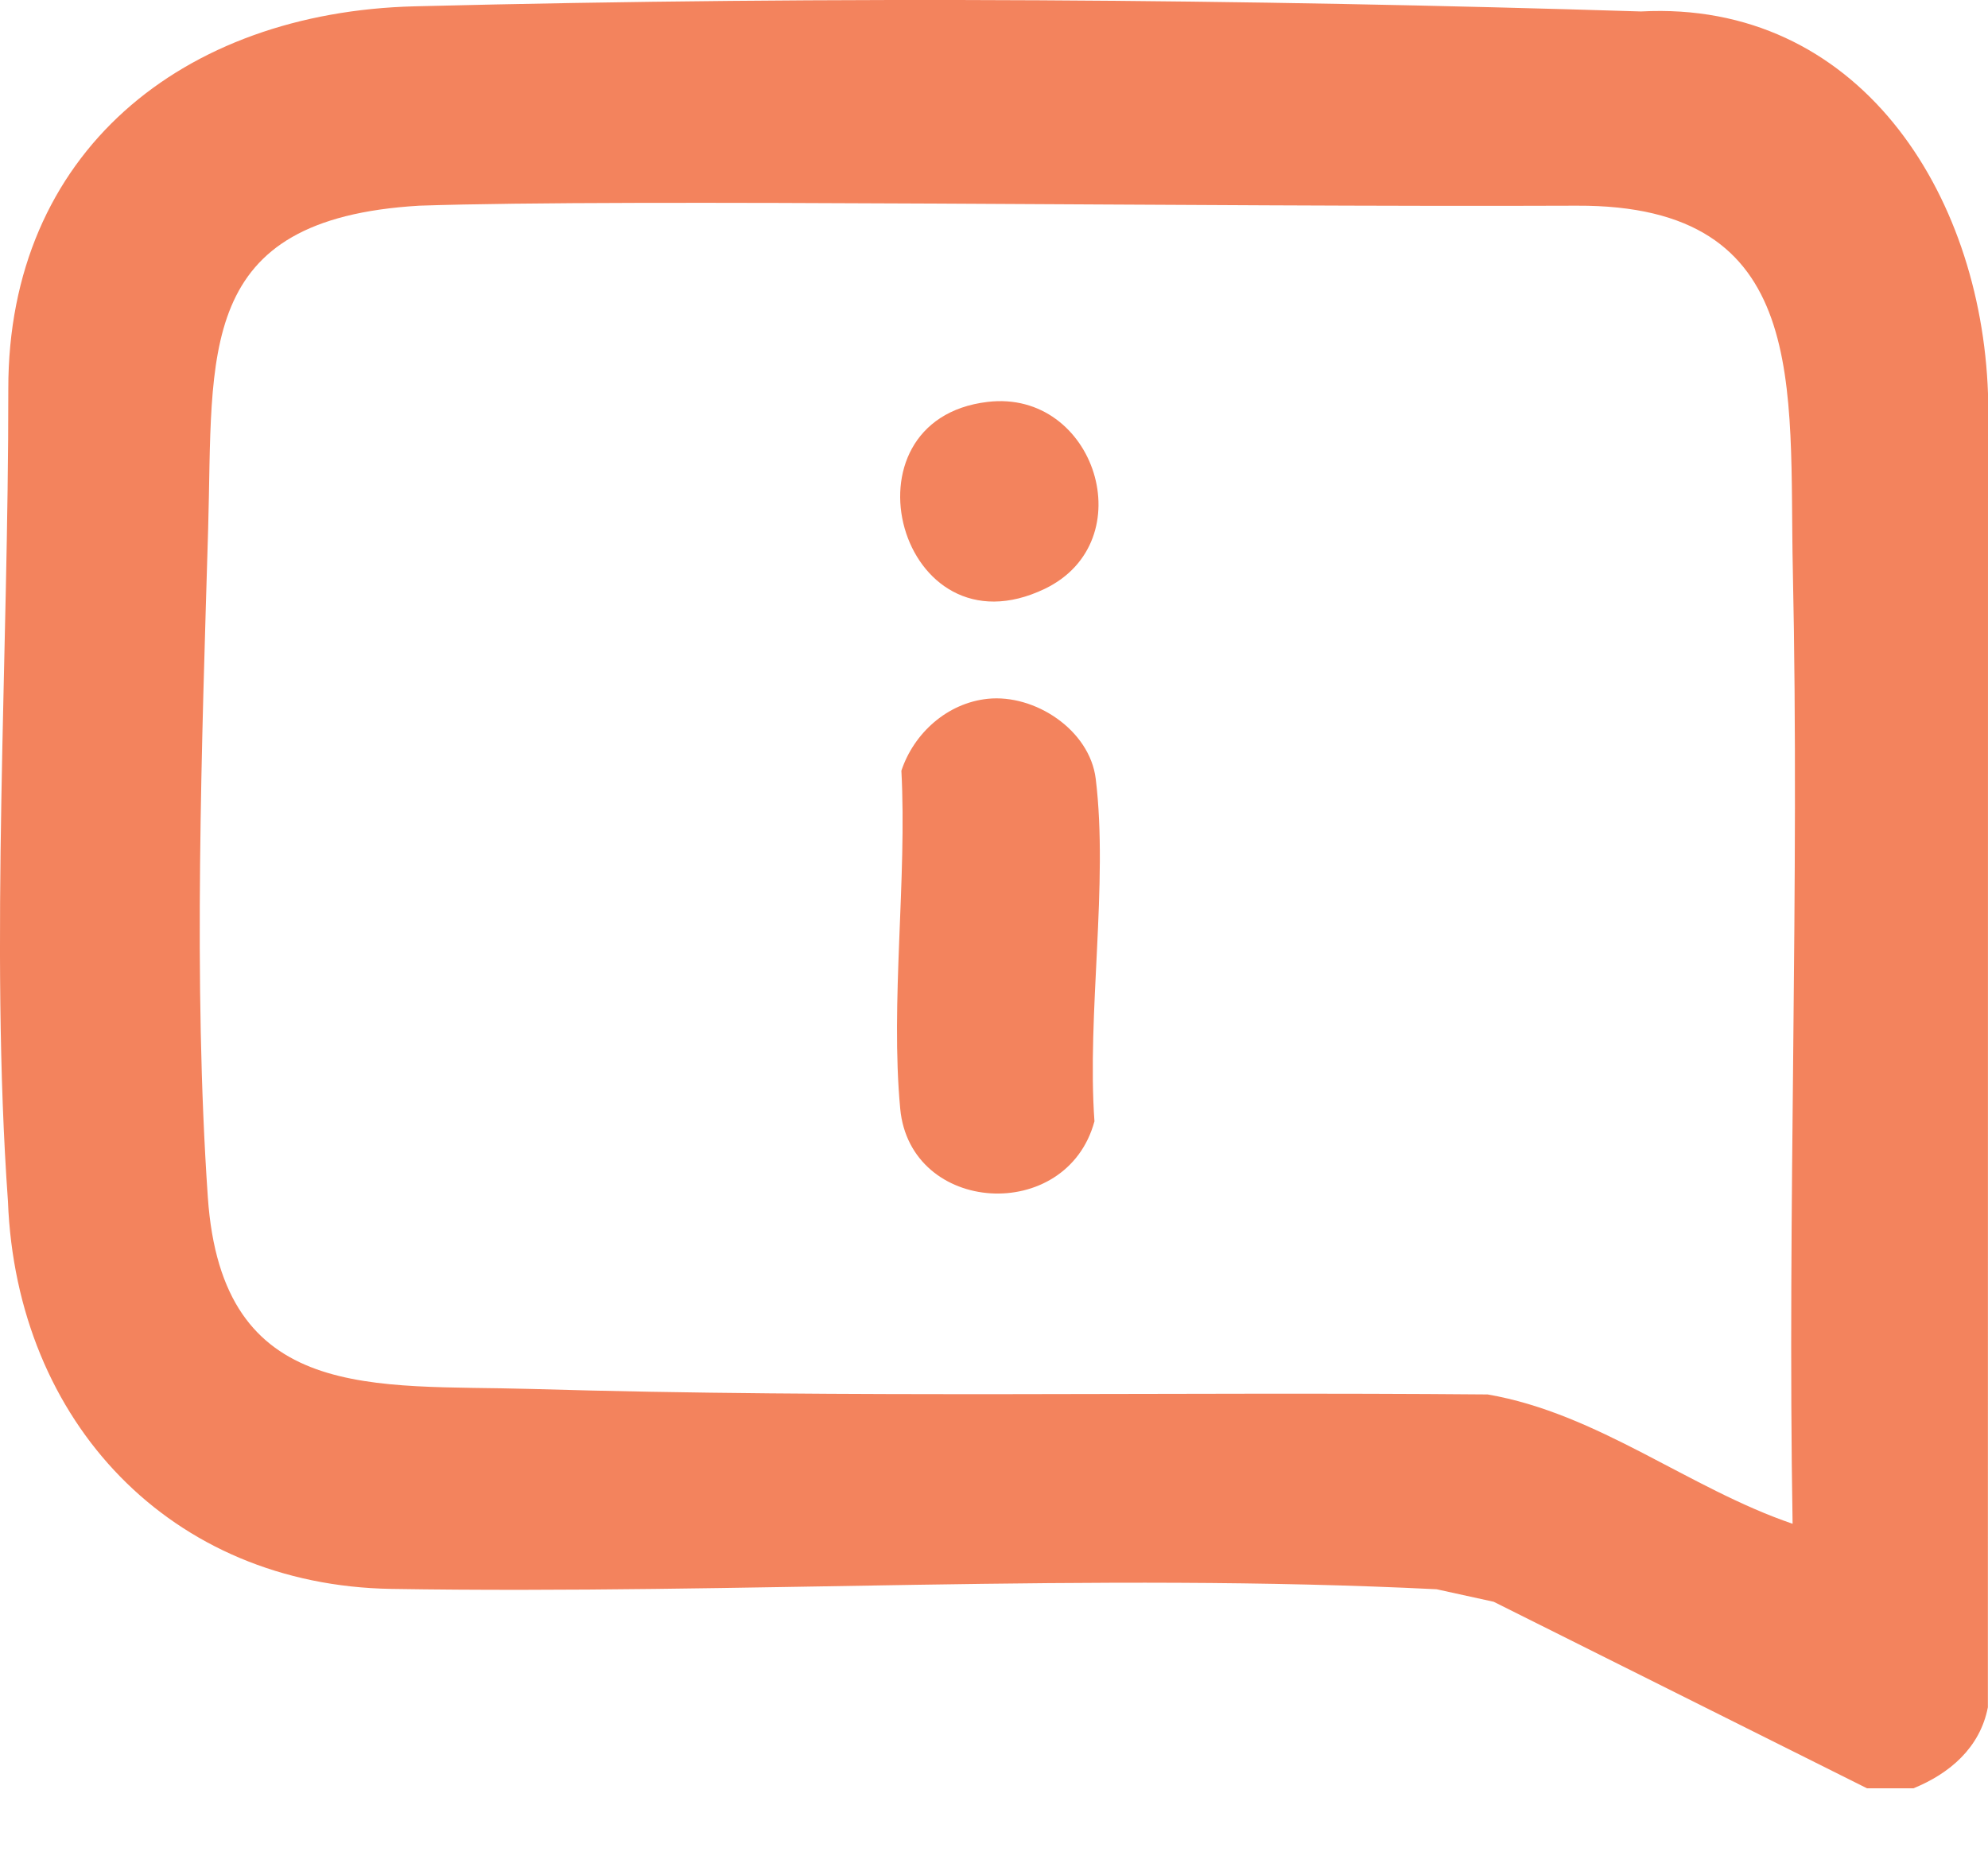
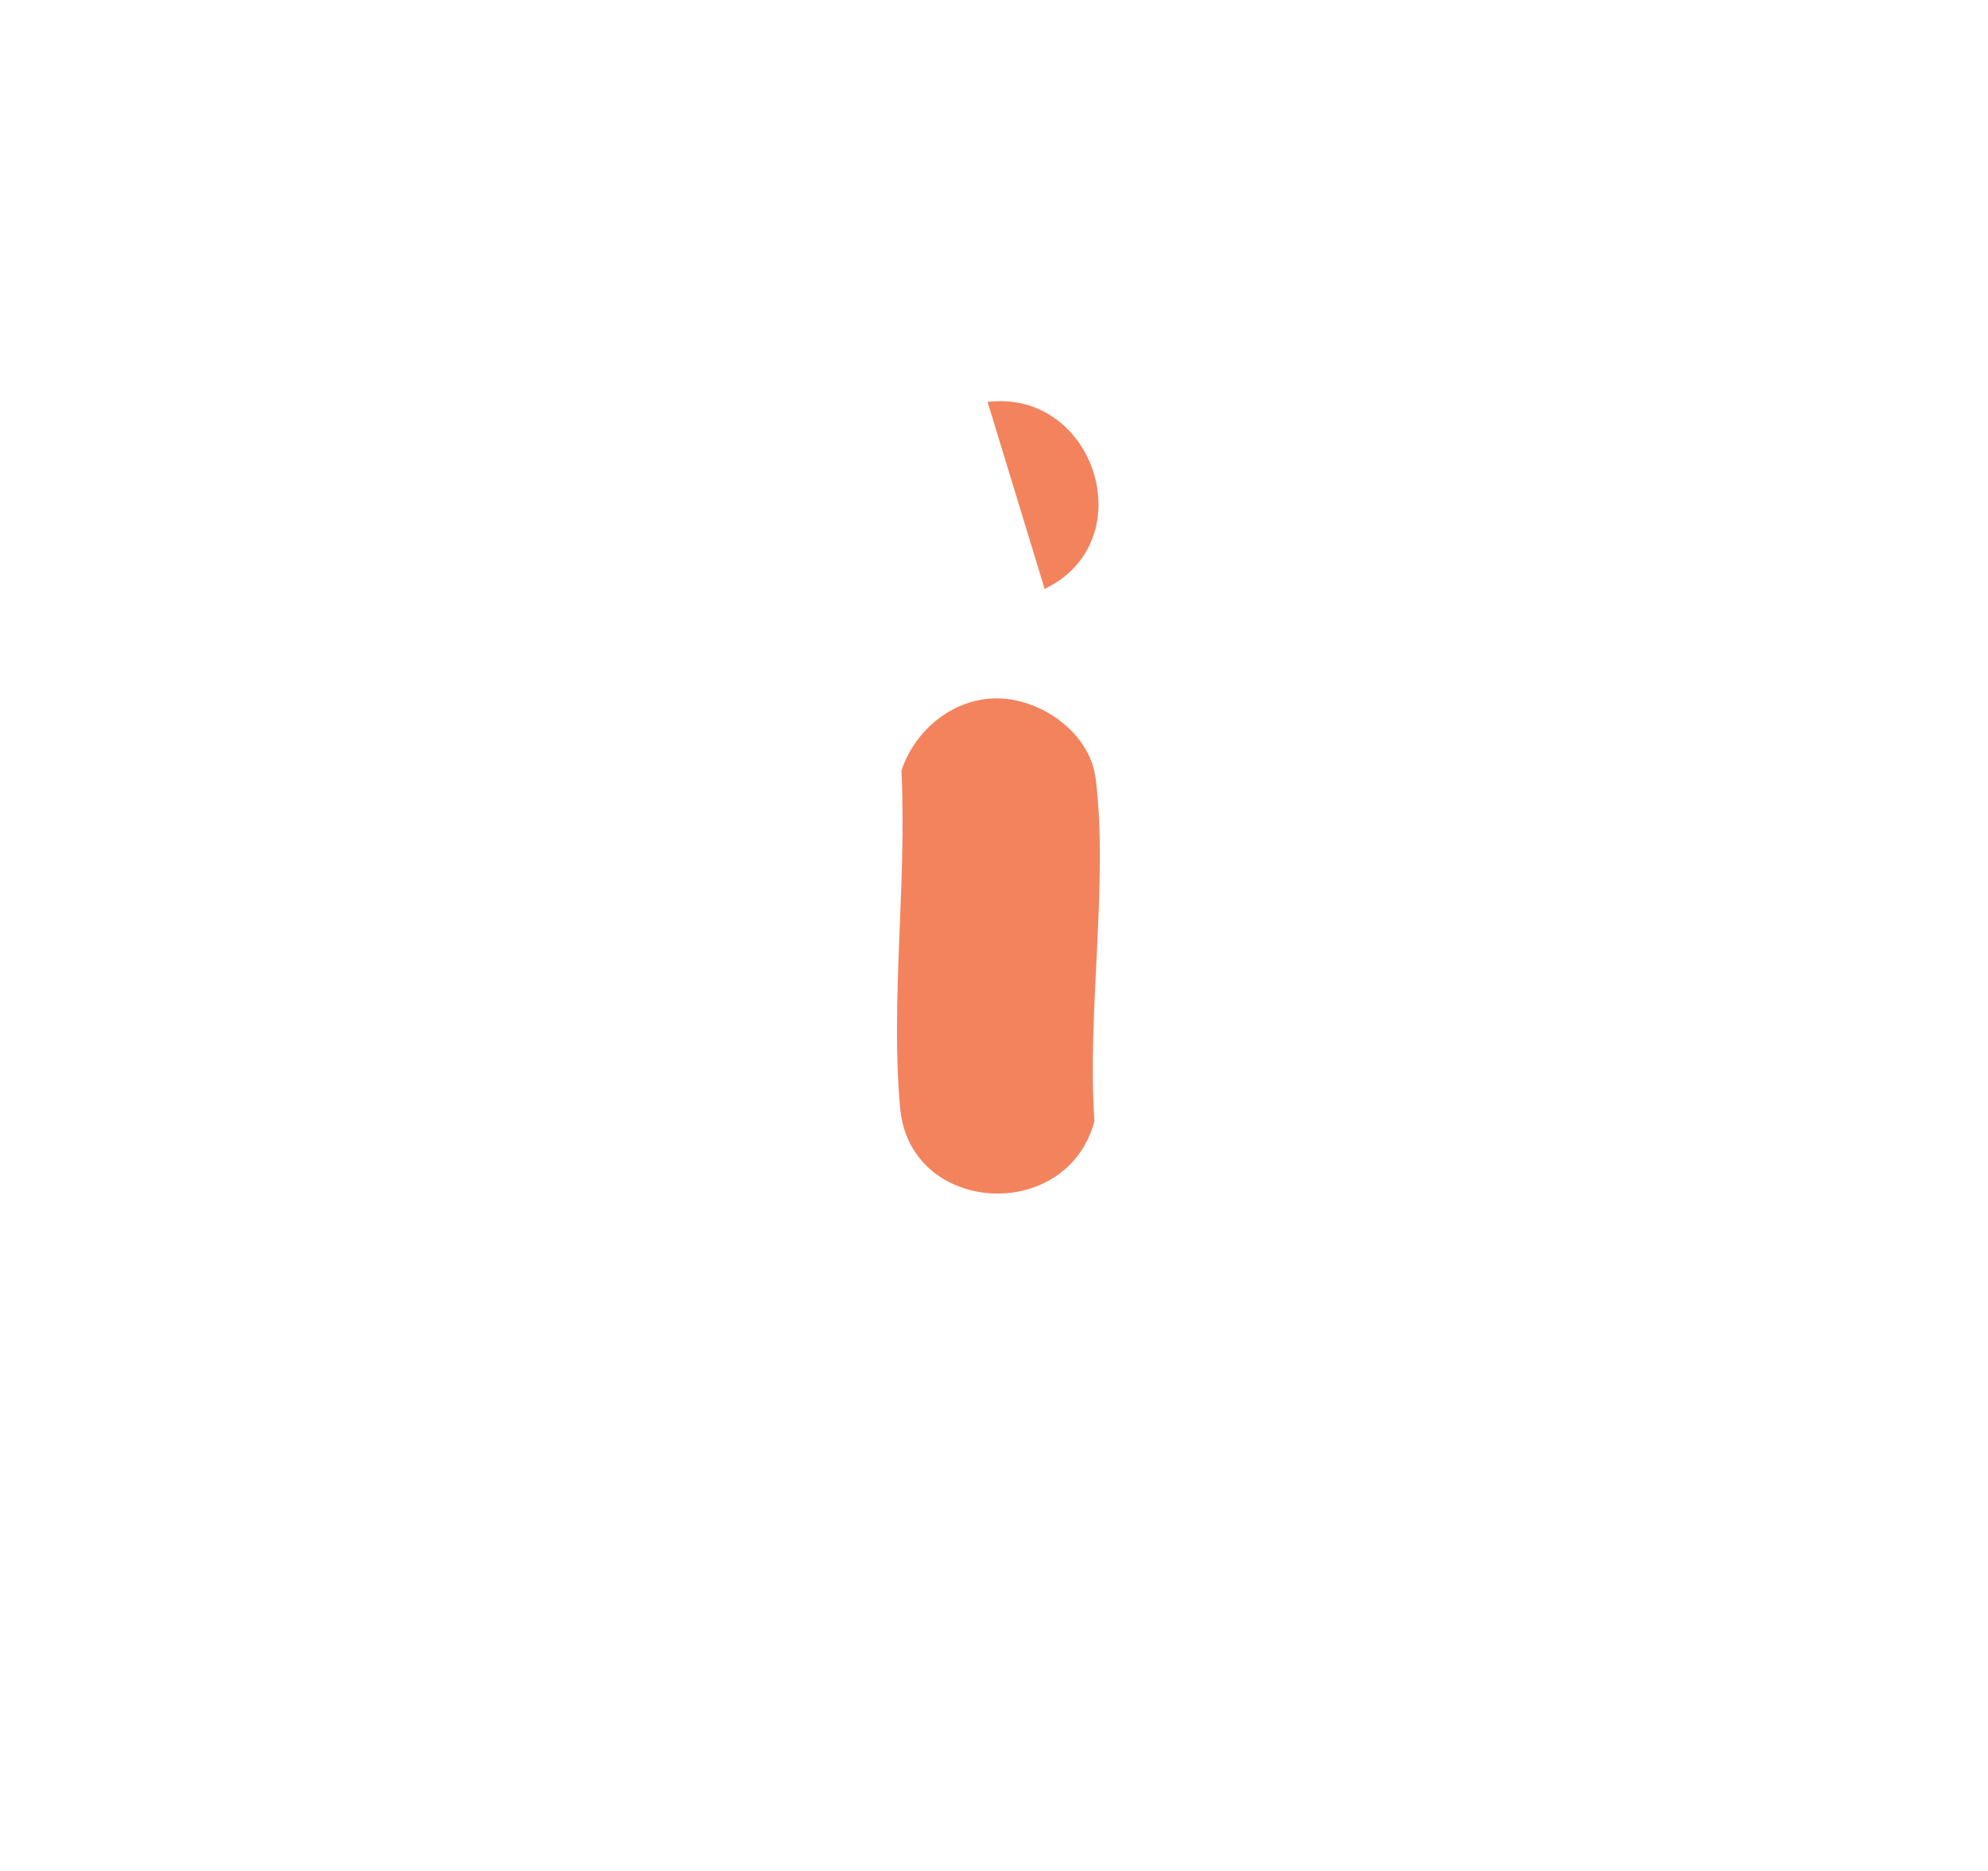
<svg xmlns="http://www.w3.org/2000/svg" width="17" height="16" viewBox="0 0 17 16" fill="none">
-   <path d="M16.363 15.293H15.965L12.773 13.698L12.285 13.591C9.353 13.445 6.352 13.636 3.347 13.588C1.464 13.558 0.141 12.165 0.068 10.274C-0.088 8.089 0.073 5.595 0.071 3.328C0.068 1.303 1.562 0.104 3.547 0.054C7.178 -0.037 10.661 -0.007 14.033 0.098C15.885 -2.8593e-05 16.94 1.64 17 3.366L16.999 14.6C16.932 14.946 16.672 15.167 16.363 15.293V15.293ZM15.329 13.031C15.283 10.314 15.39 7.59 15.331 4.874C15.297 3.305 15.493 1.75 13.483 1.759C10.259 1.772 5.393 1.698 3.585 1.759C1.662 1.873 1.824 3.019 1.78 4.52C1.726 6.36 1.651 8.405 1.777 10.235C1.898 12.011 3.2 11.839 4.542 11.878C7.262 11.958 9.995 11.901 12.721 11.925C13.665 12.087 14.443 12.729 15.329 13.031H15.329Z" fill="#F3835D" />
  <path d="M8.446 5.976C8.849 5.934 9.319 6.242 9.37 6.661C9.479 7.552 9.294 8.673 9.359 9.589C9.121 10.469 7.783 10.388 7.698 9.481C7.613 8.573 7.757 7.517 7.708 6.591C7.815 6.269 8.101 6.012 8.446 5.976H8.446Z" fill="#F3835D" />
-   <path d="M8.445 3.437C9.366 3.327 9.78 4.63 8.933 5.036C7.69 5.631 7.146 3.591 8.445 3.437Z" fill="#F3835D" />
+   <path d="M8.445 3.437C9.366 3.327 9.78 4.63 8.933 5.036Z" fill="#F3835D" />
</svg>